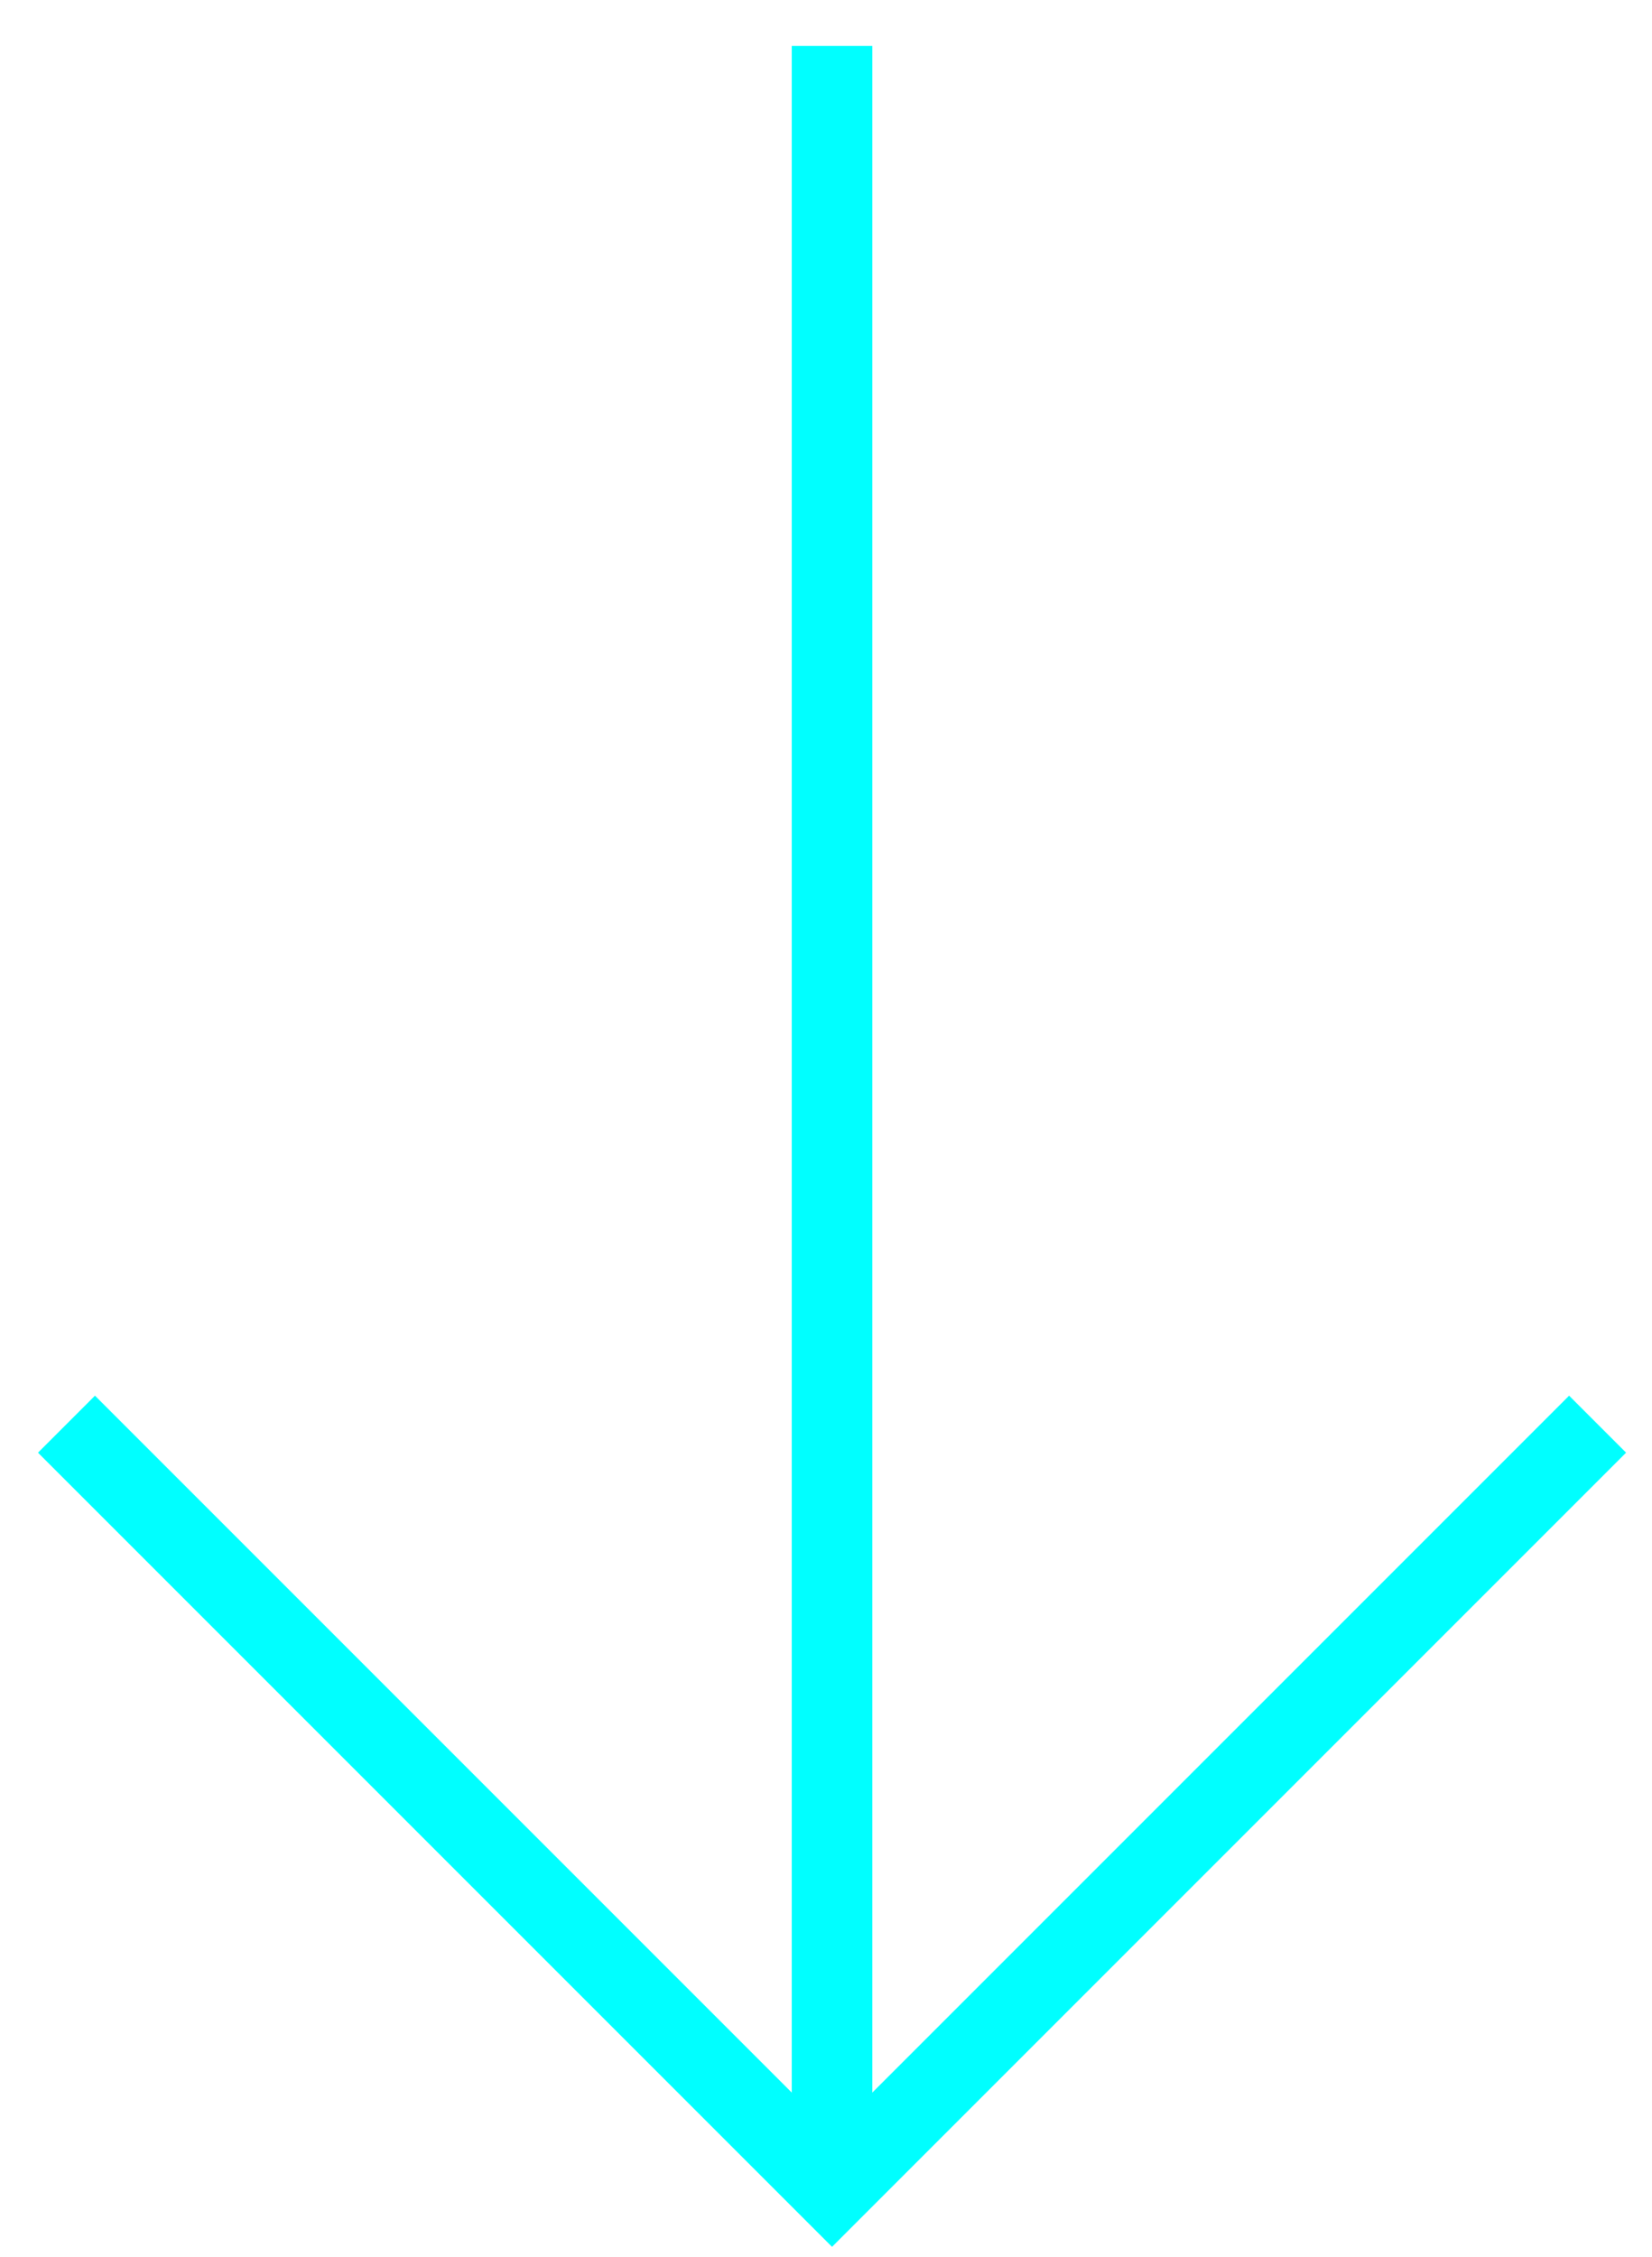
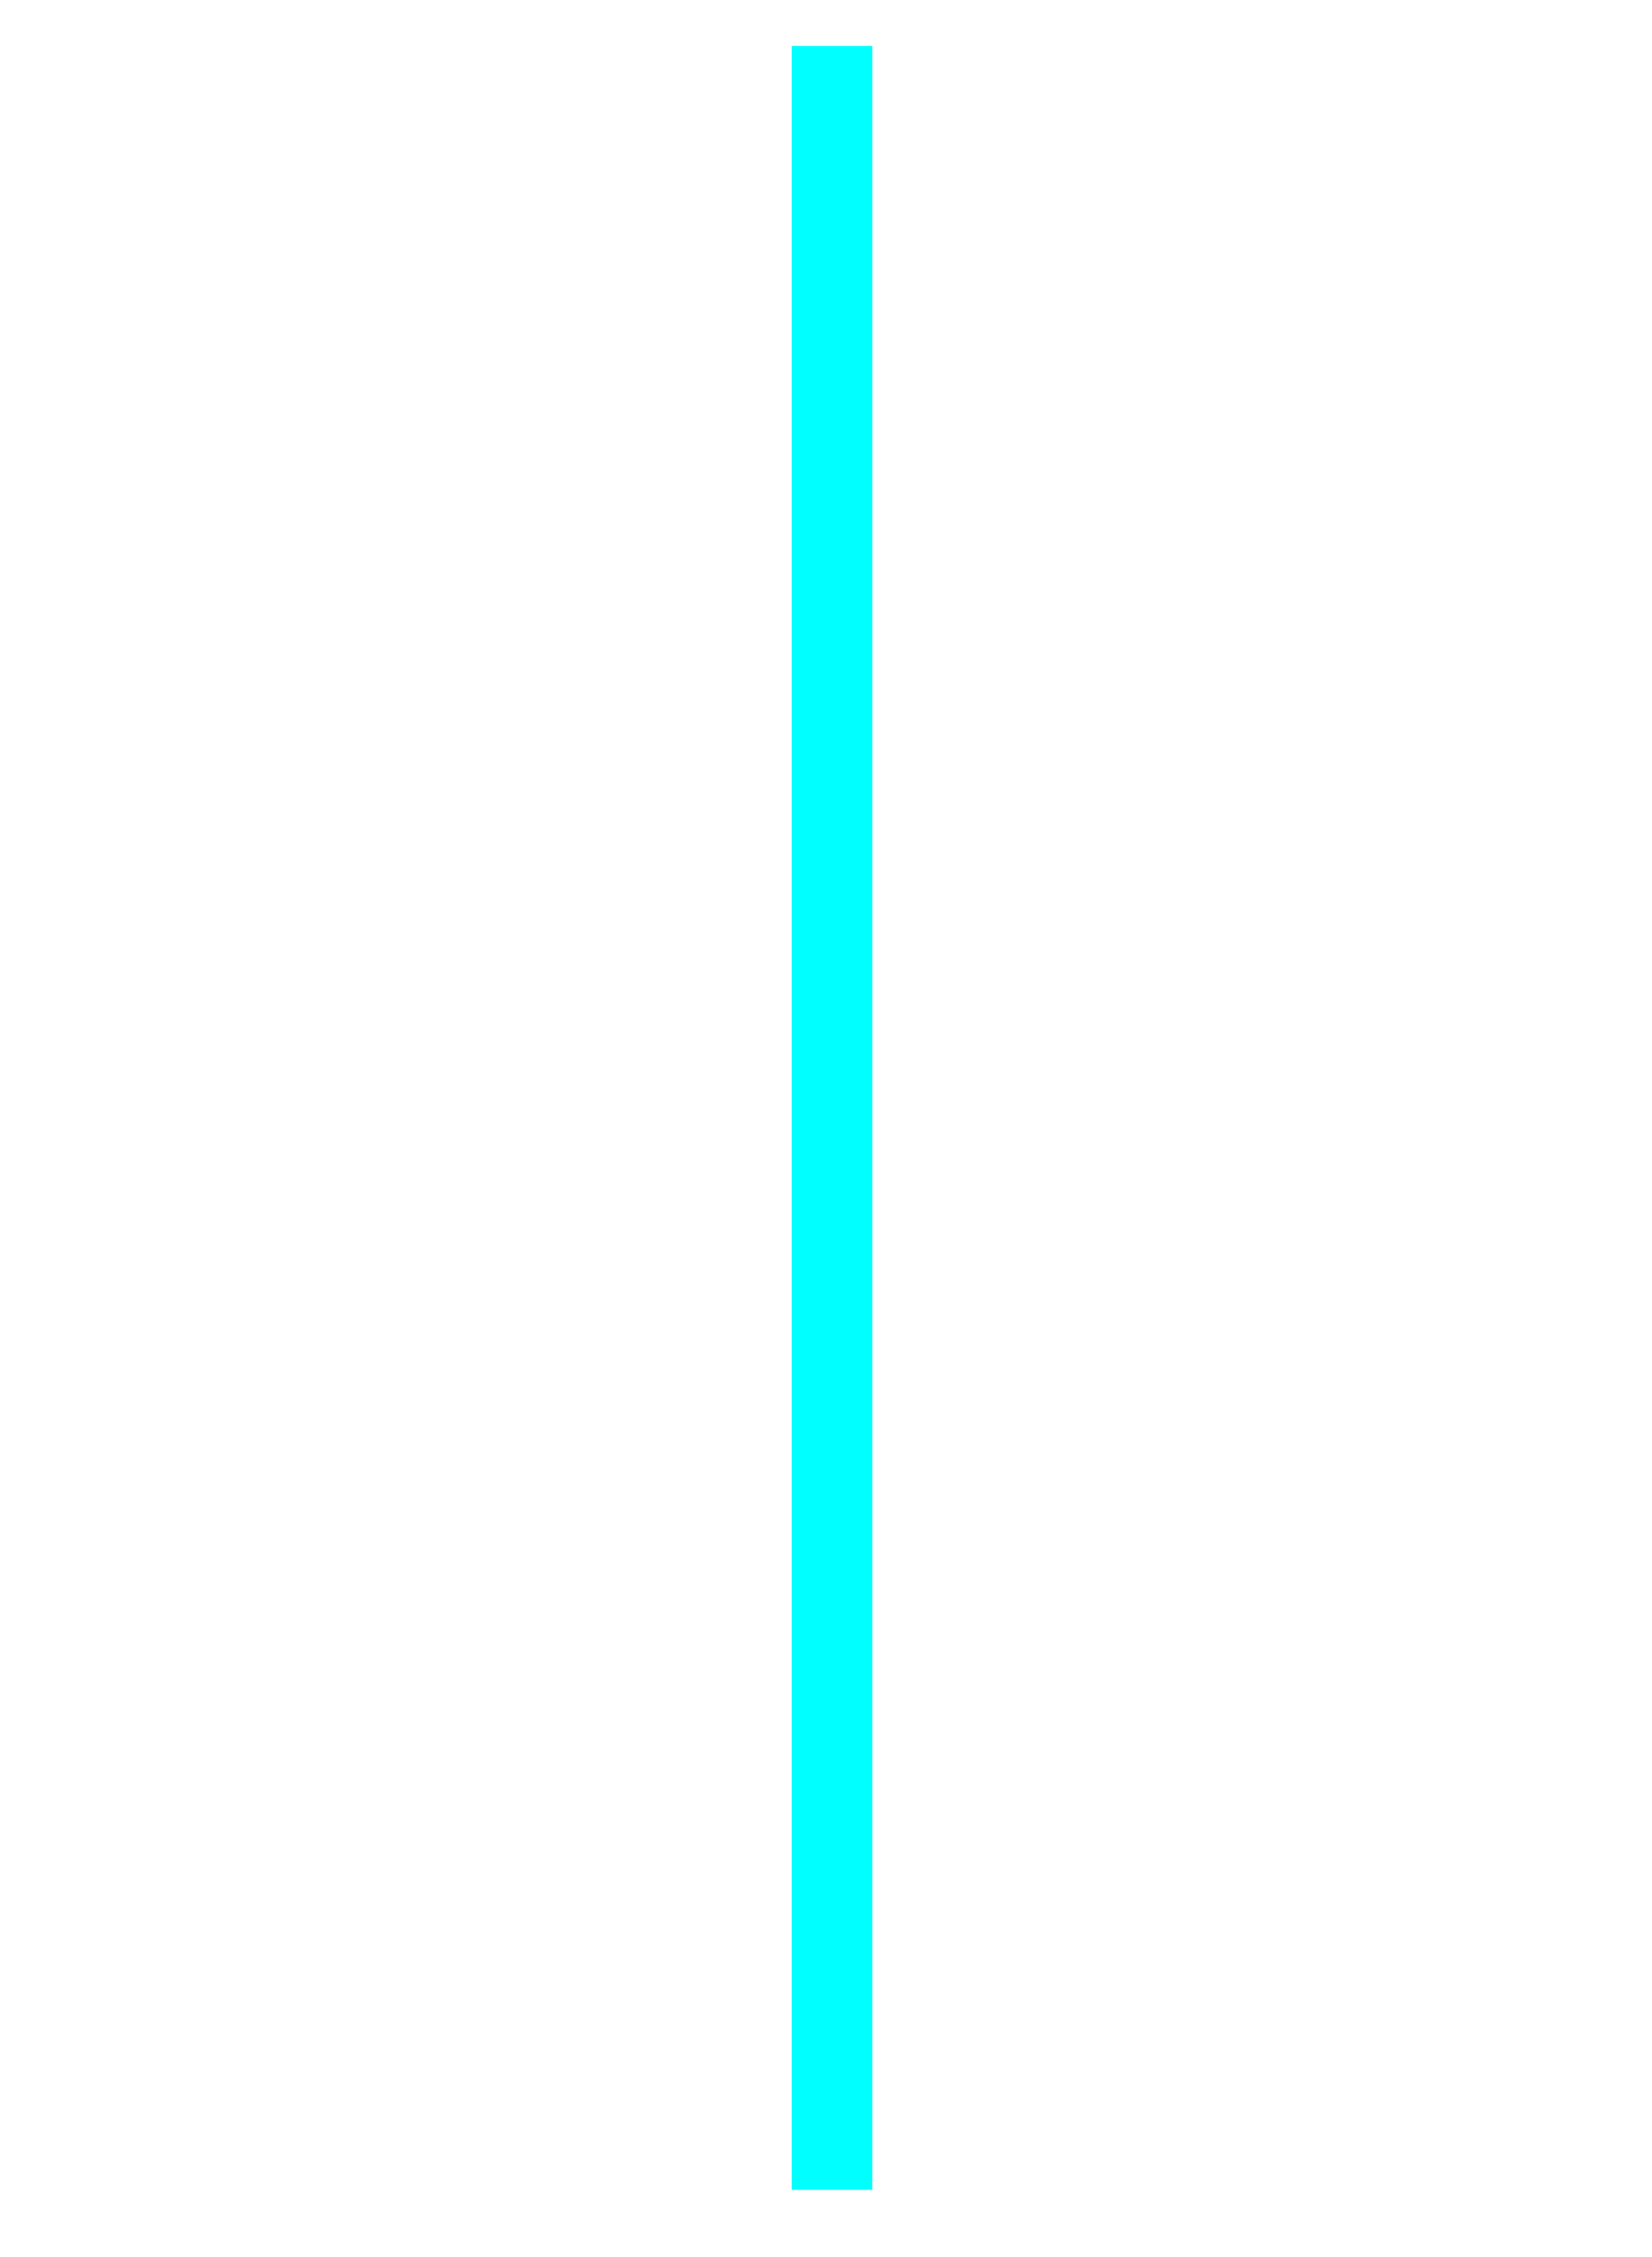
<svg xmlns="http://www.w3.org/2000/svg" id="Layer_1" data-name="Layer 1" viewBox="0 0 41 56">
  <defs>
    <style>.cls-1,.cls-2{fill:none;stroke:aqua;stroke-width:2px;}.cls-1{stroke-miterlimit:10;}</style>
  </defs>
  <title>Flowmo_sipka_velka</title>
  <g id="Group_76" data-name="Group 76">
-     <path id="Path_21" data-name="Path 21" class="cls-1" d="M39.65,35.34l-19,19-19-19" />
    <line id="Line_24" data-name="Line 24" class="cls-2" x1="20.65" y1="54.34" x2="20.65" y2="1.14" />
  </g>
</svg>